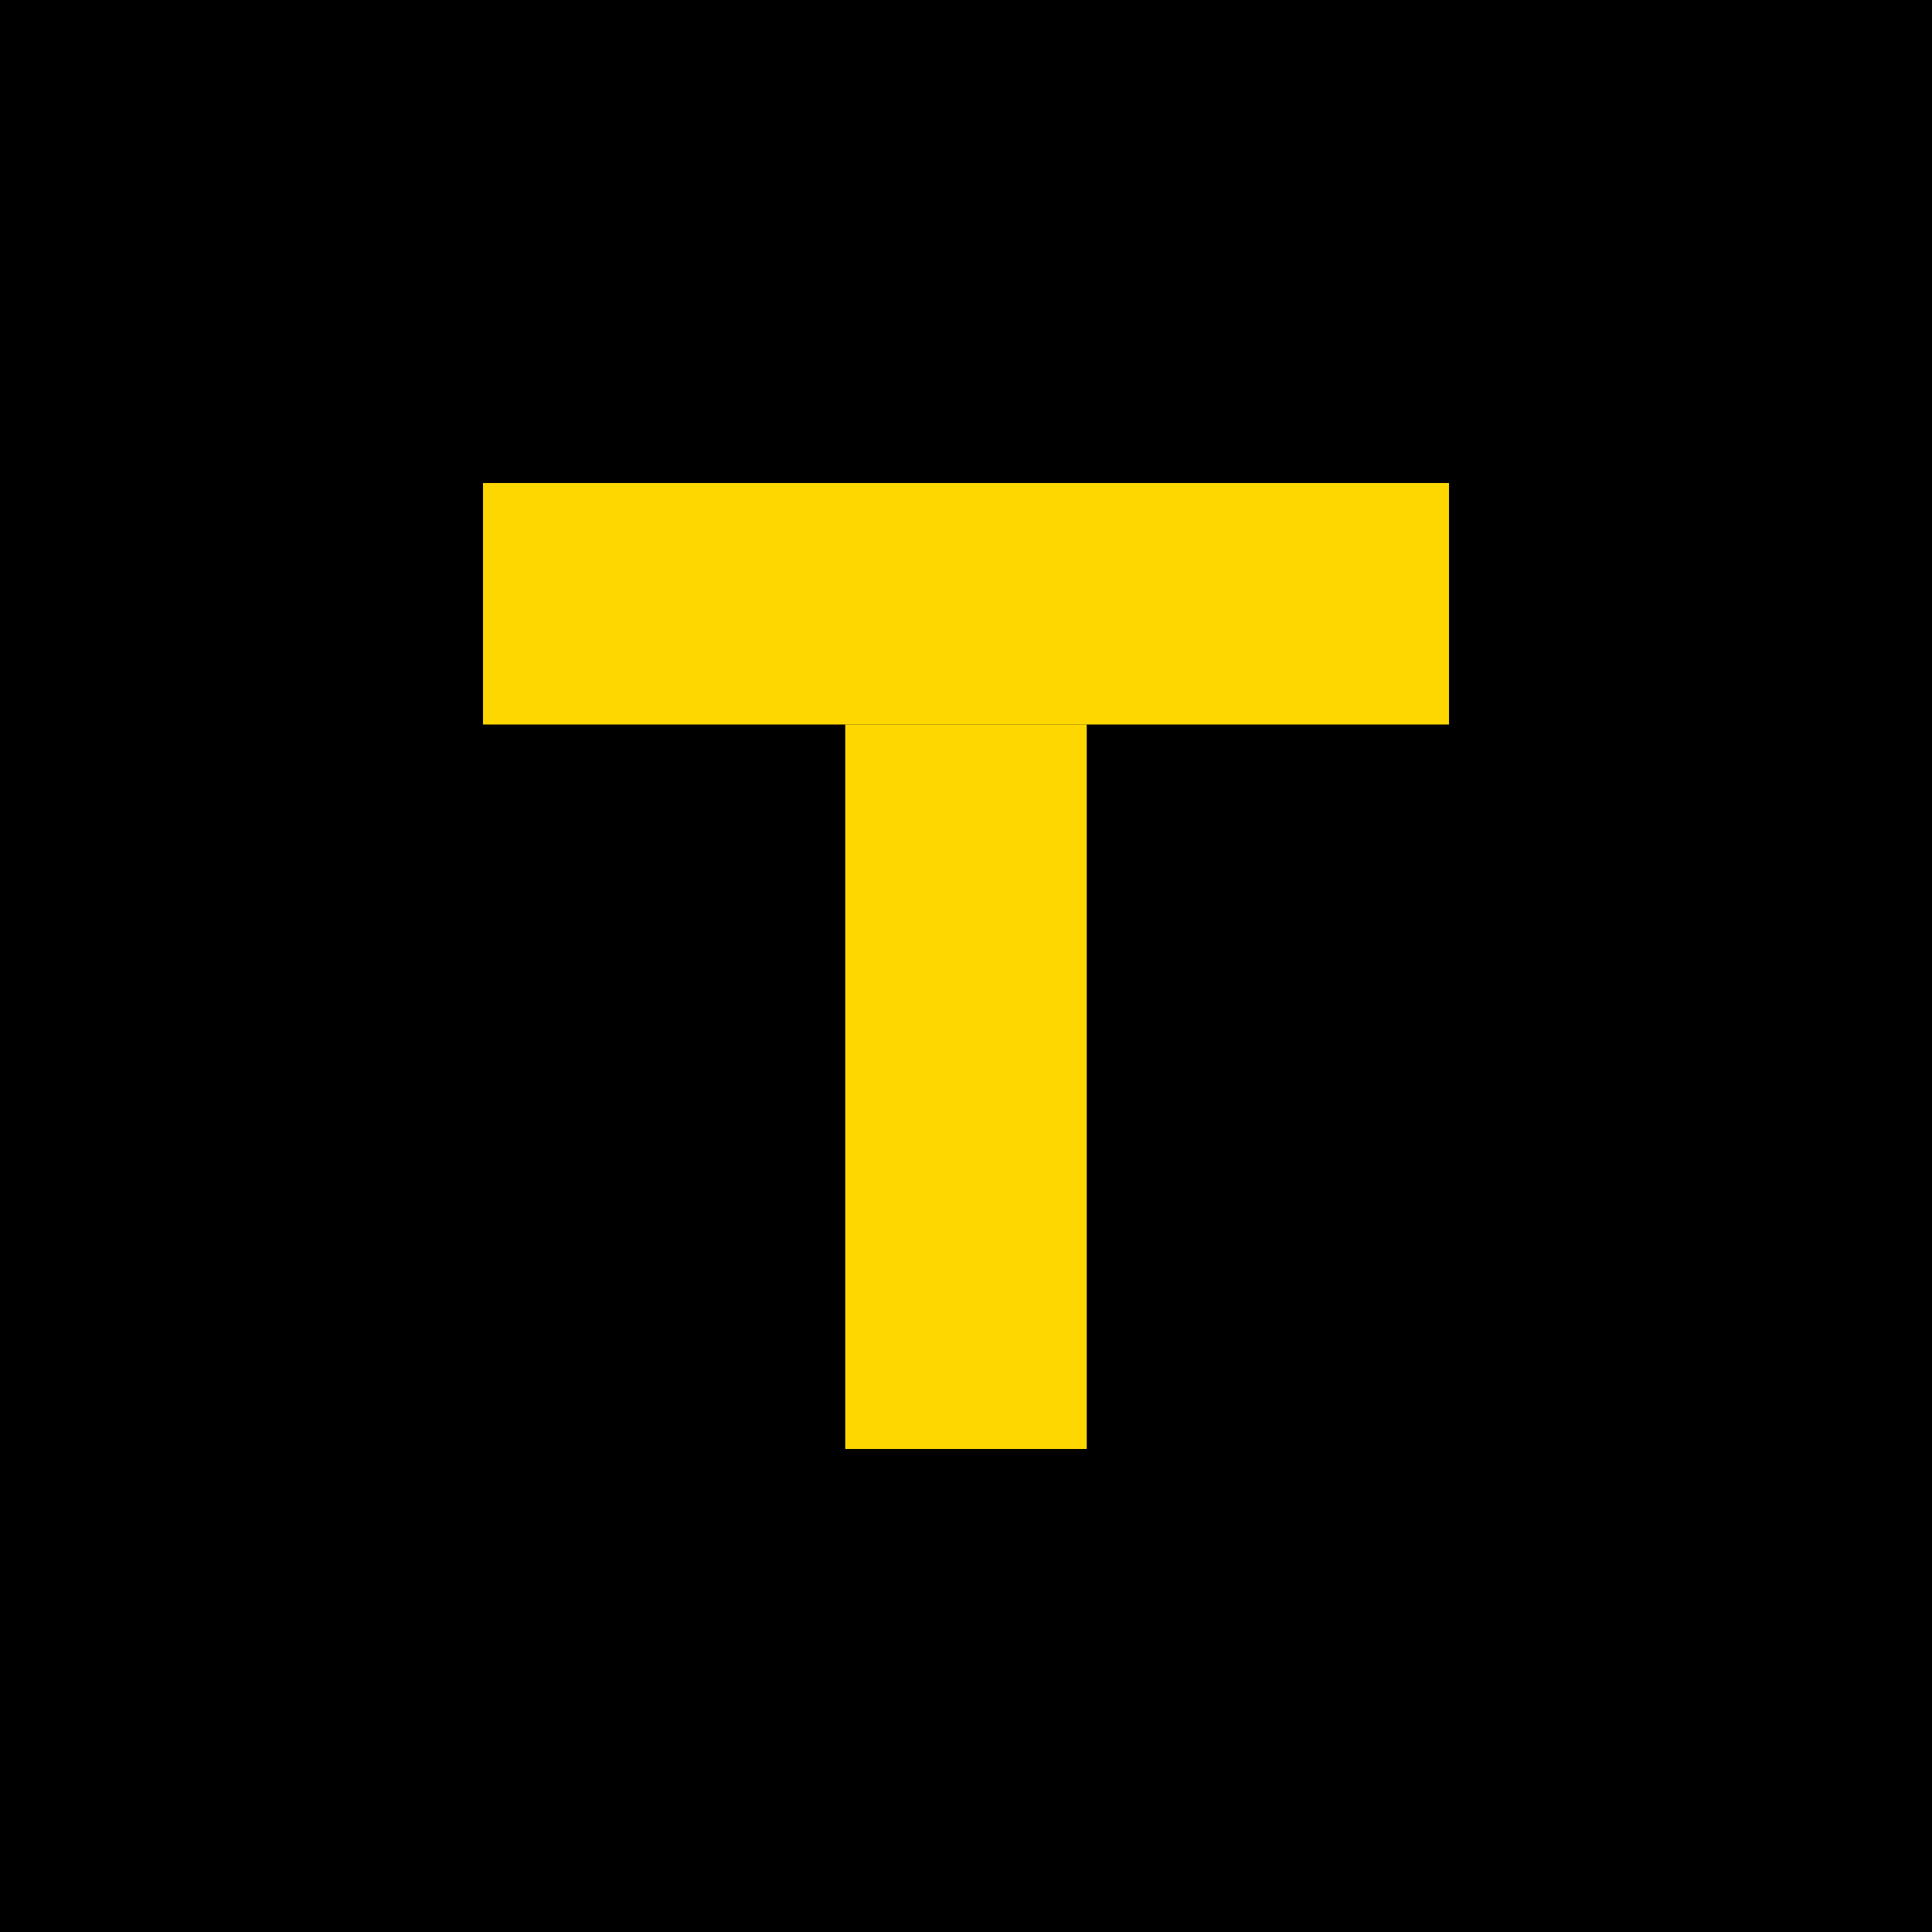
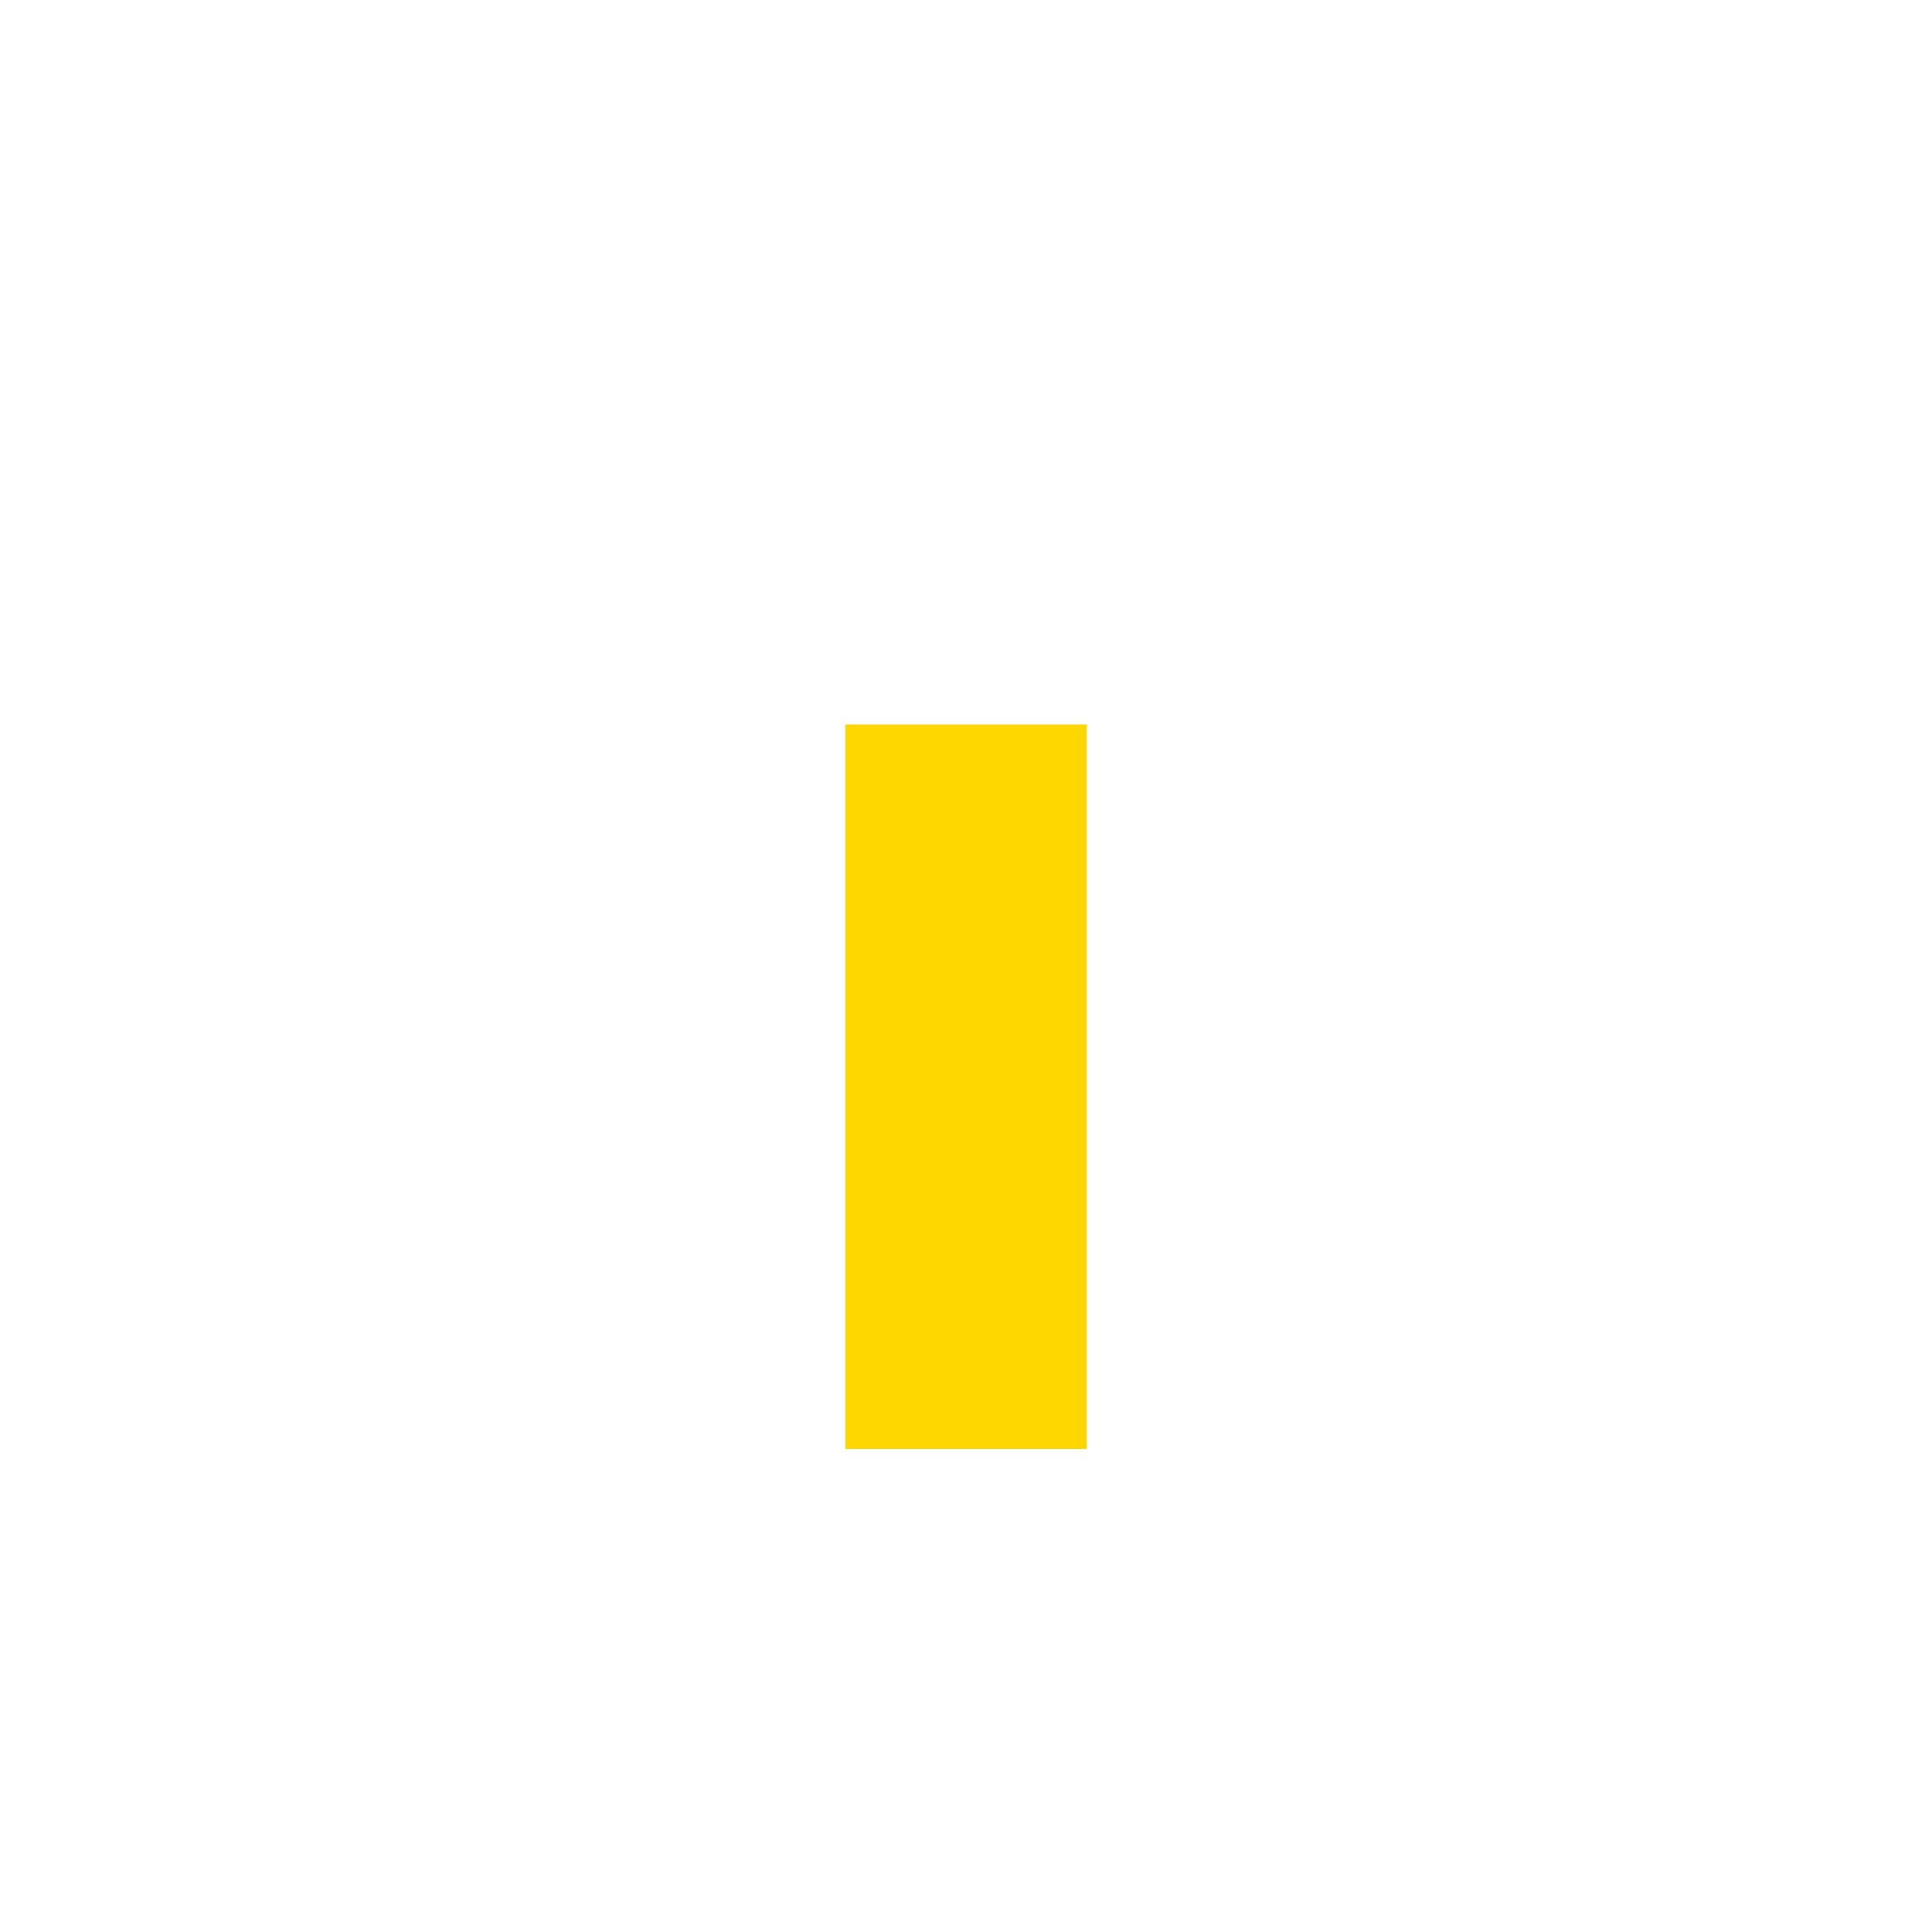
<svg xmlns="http://www.w3.org/2000/svg" width="32" height="32" viewBox="0 0 32 32" version="1.1">
-   <rect width="32" height="32" fill="#000000" />
-   <rect x="8" y="8" width="16" height="4" fill="#FFD700" />
  <rect x="14" y="12" width="4" height="12" fill="#FFD700" />
</svg>